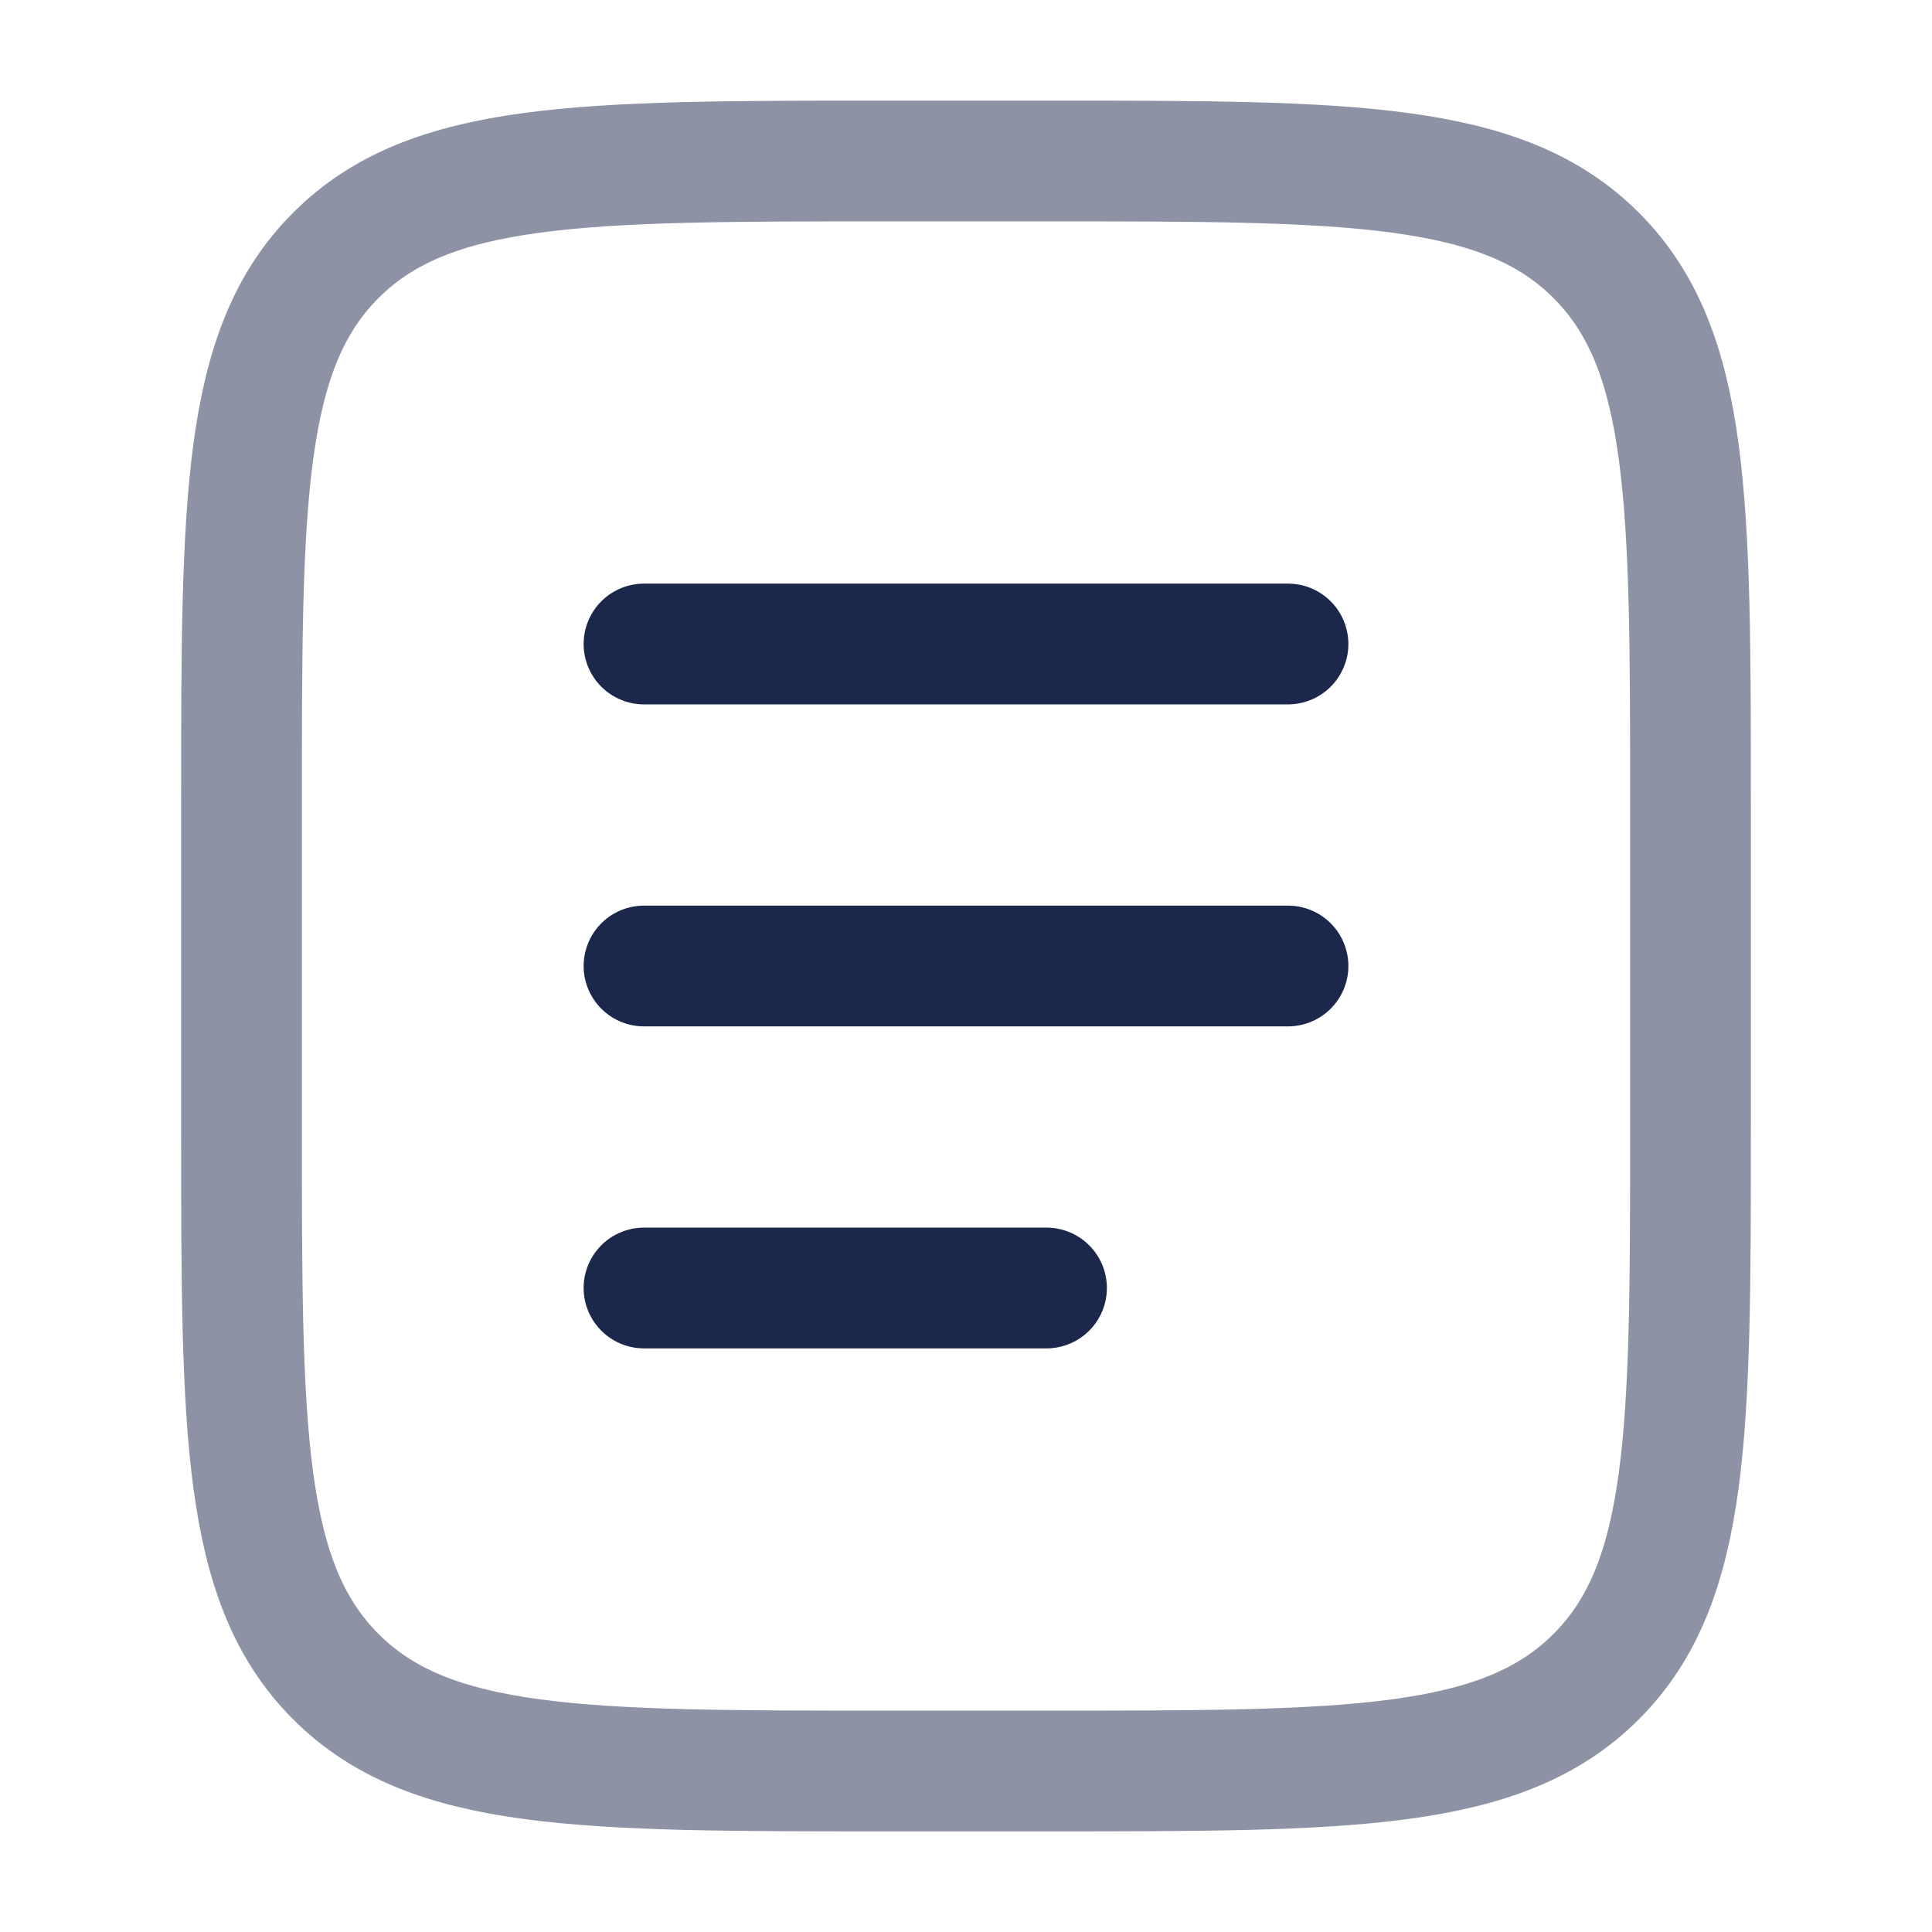
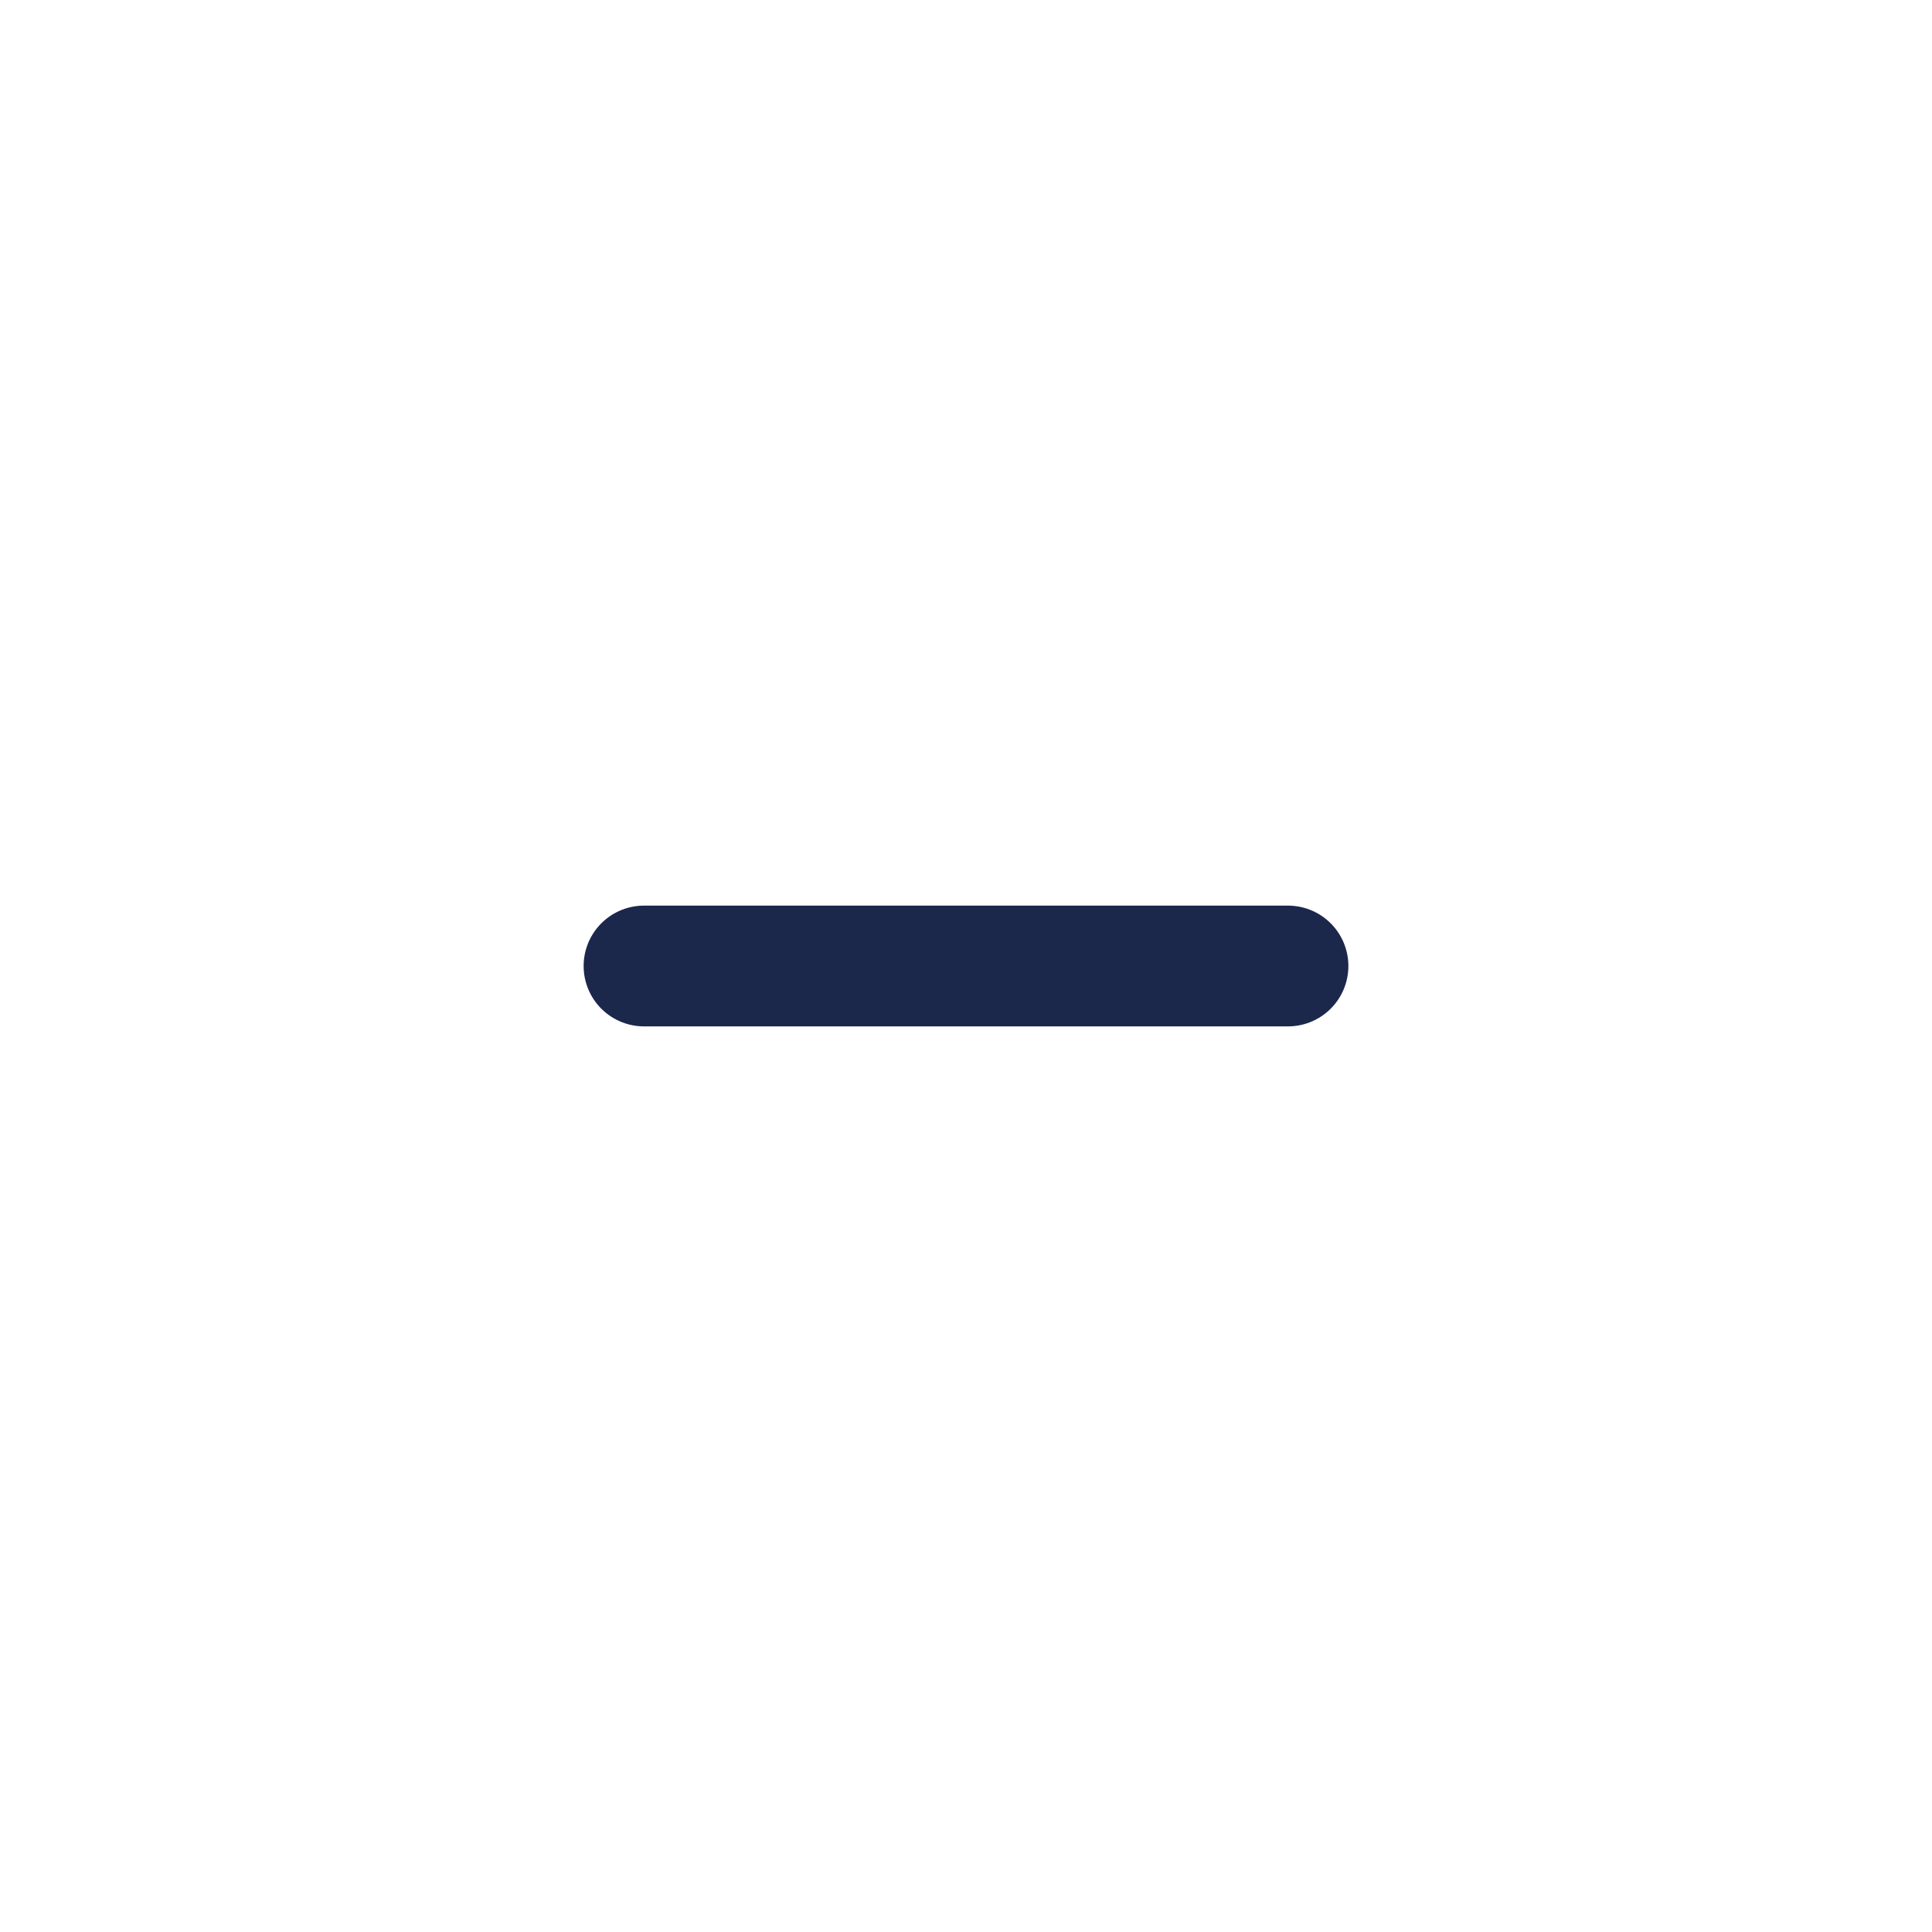
<svg xmlns="http://www.w3.org/2000/svg" width="800px" height="800px" viewBox="0 0 24 24" fill="none">
-   <path opacity="0.5" d="M3 10C3 6.229 3 4.343 4.172 3.172C5.343 2 7.229 2 11 2H13C16.771 2 18.657 2 19.828 3.172C21 4.343 21 6.229 21 10V14C21 17.771 21 19.657 19.828 20.828C18.657 22 16.771 22 13 22H11C7.229 22 5.343 22 4.172 20.828C3 19.657 3 17.771 3 14V10Z" stroke="#1C274C" stroke-width="1.5" />
  <path d="M8 12H16" stroke="#1C274C" stroke-width="1.5" stroke-linecap="round" />
-   <path d="M8 8H16" stroke="#1C274C" stroke-width="1.5" stroke-linecap="round" />
-   <path d="M8 16H13" stroke="#1C274C" stroke-width="1.5" stroke-linecap="round" />
</svg>